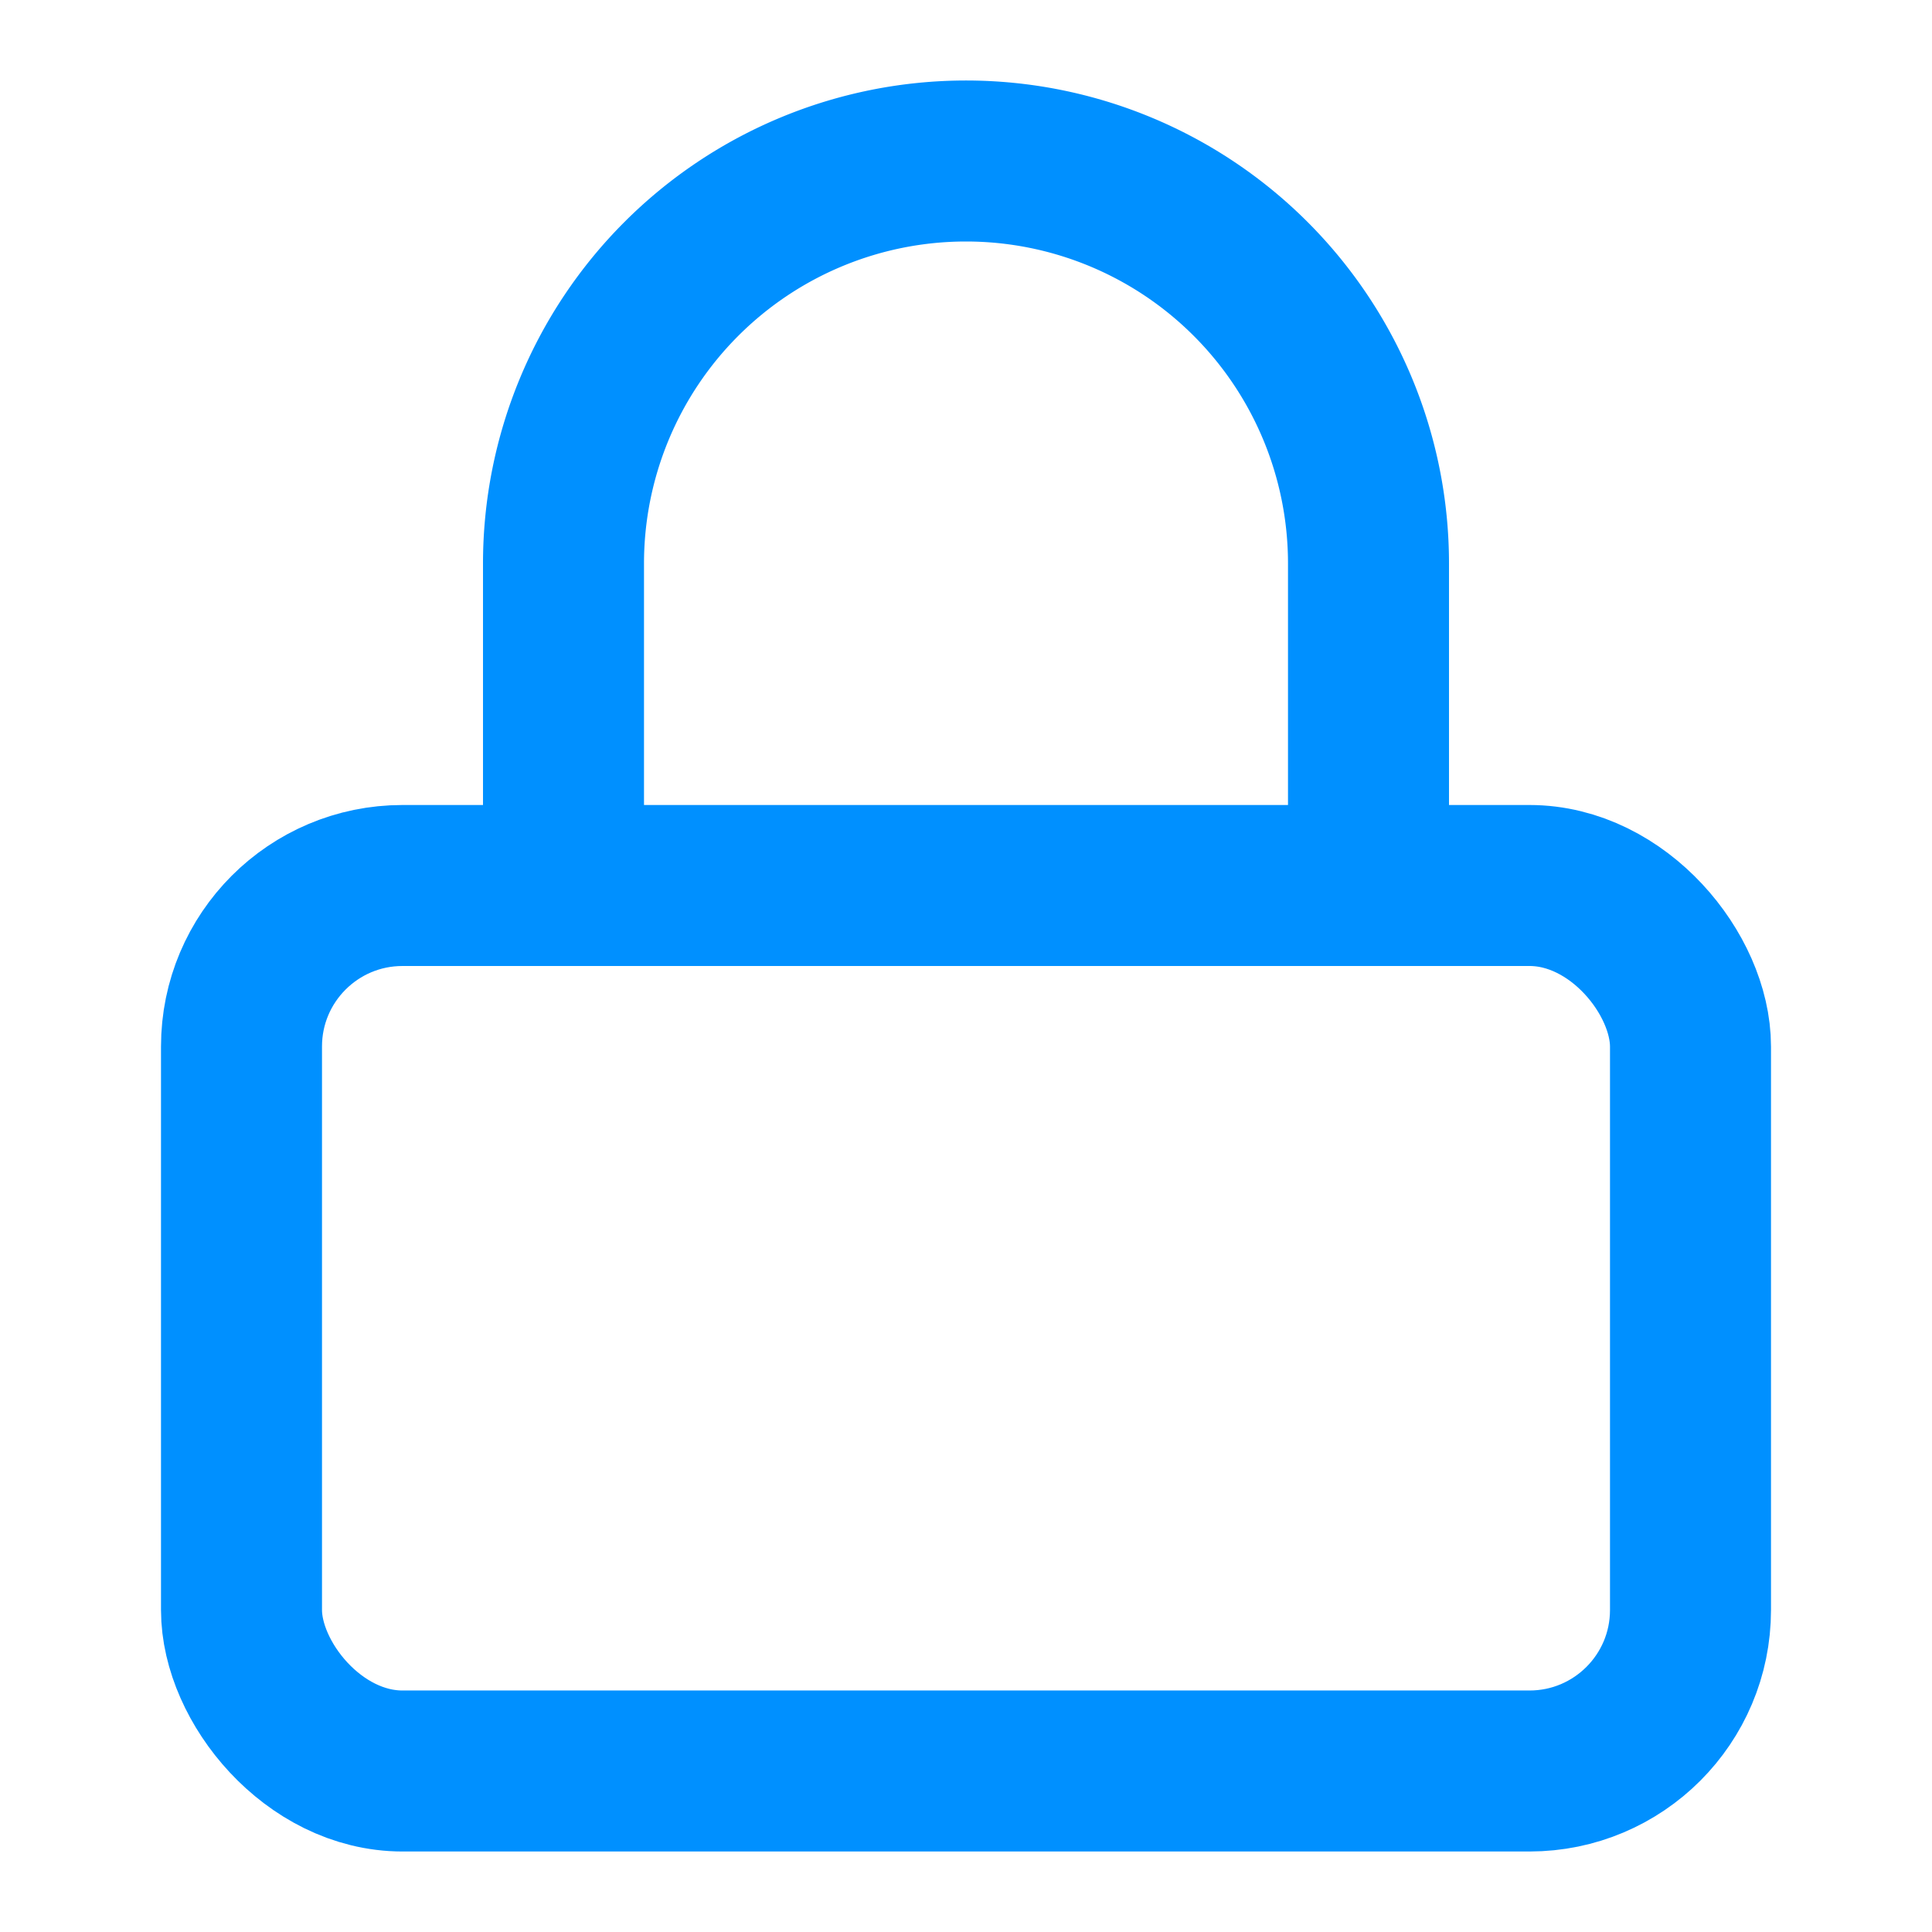
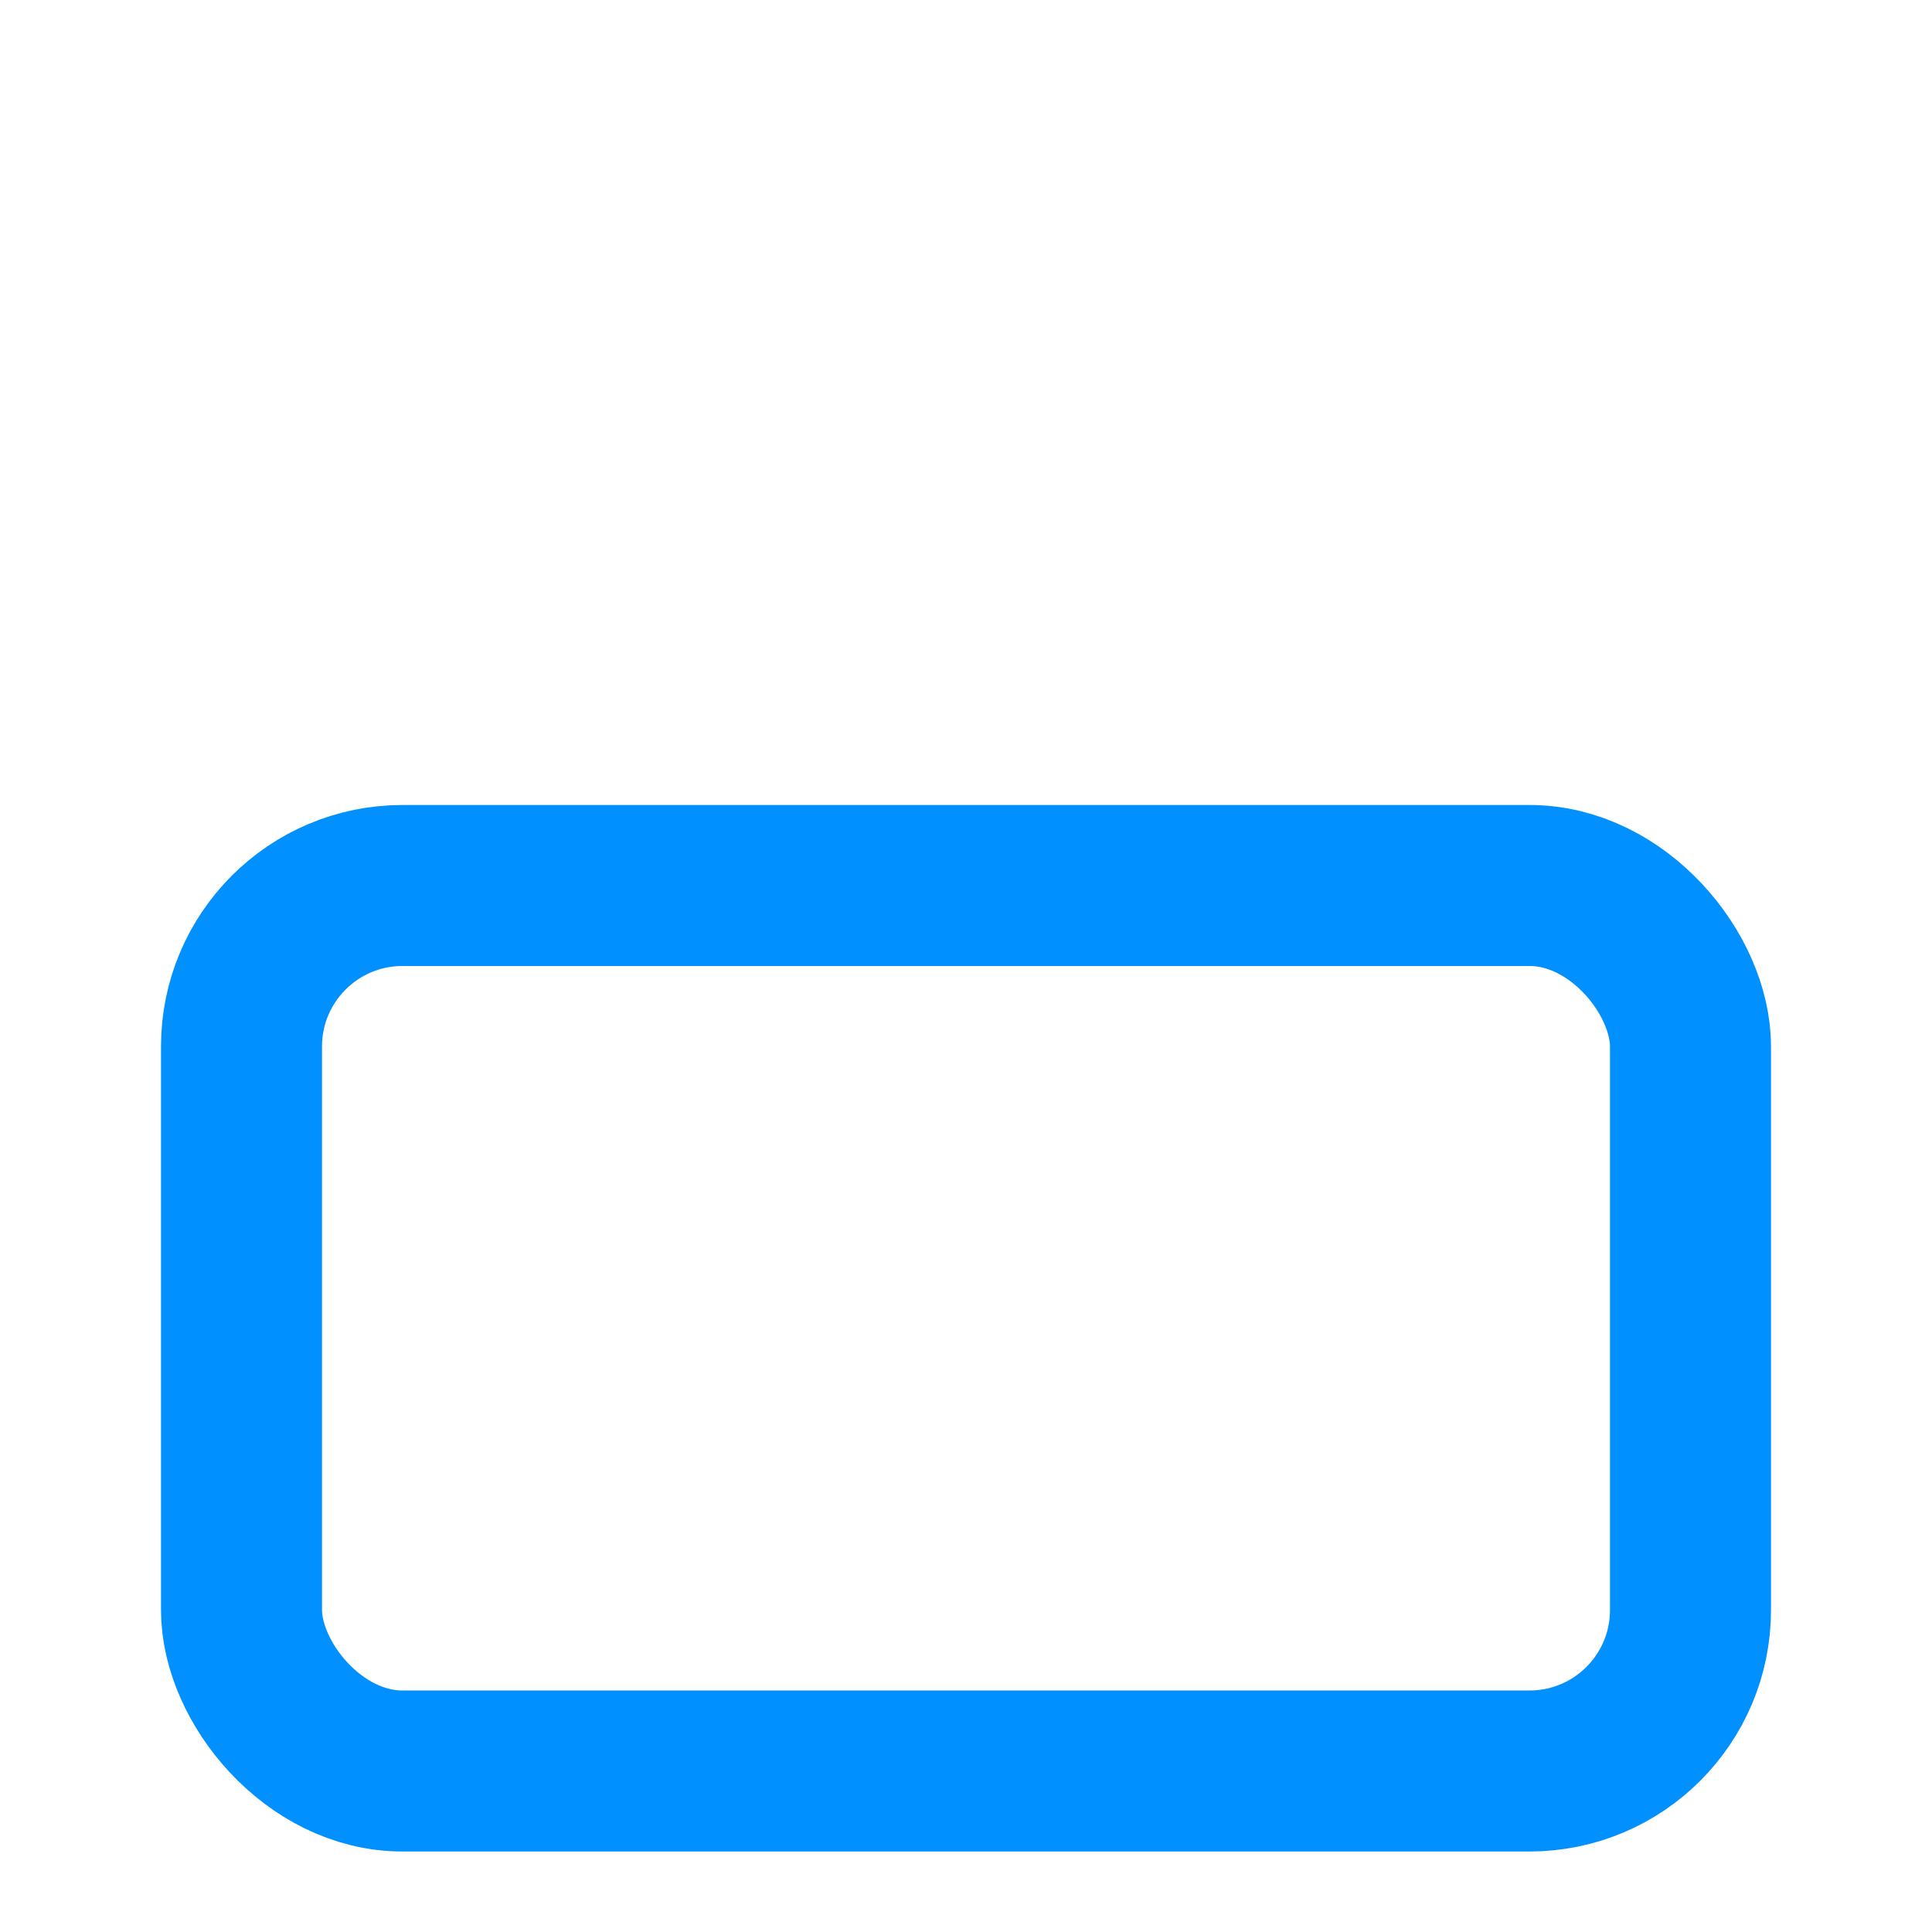
<svg xmlns="http://www.w3.org/2000/svg" width="100" height="100" viewBox="0 0 24 24" fill="none" stroke="#0090ff" stroke-width="2" stroke-linecap="round" stroke-linejoin="round" class="lucide lucide-lock-icon lucide-lock">
  <rect width="18" height="11" x="3" y="11" rx="2" ry="2" />
-   <path d="M7 11V7a5 5 0 0 1 10 0v4" />
</svg>